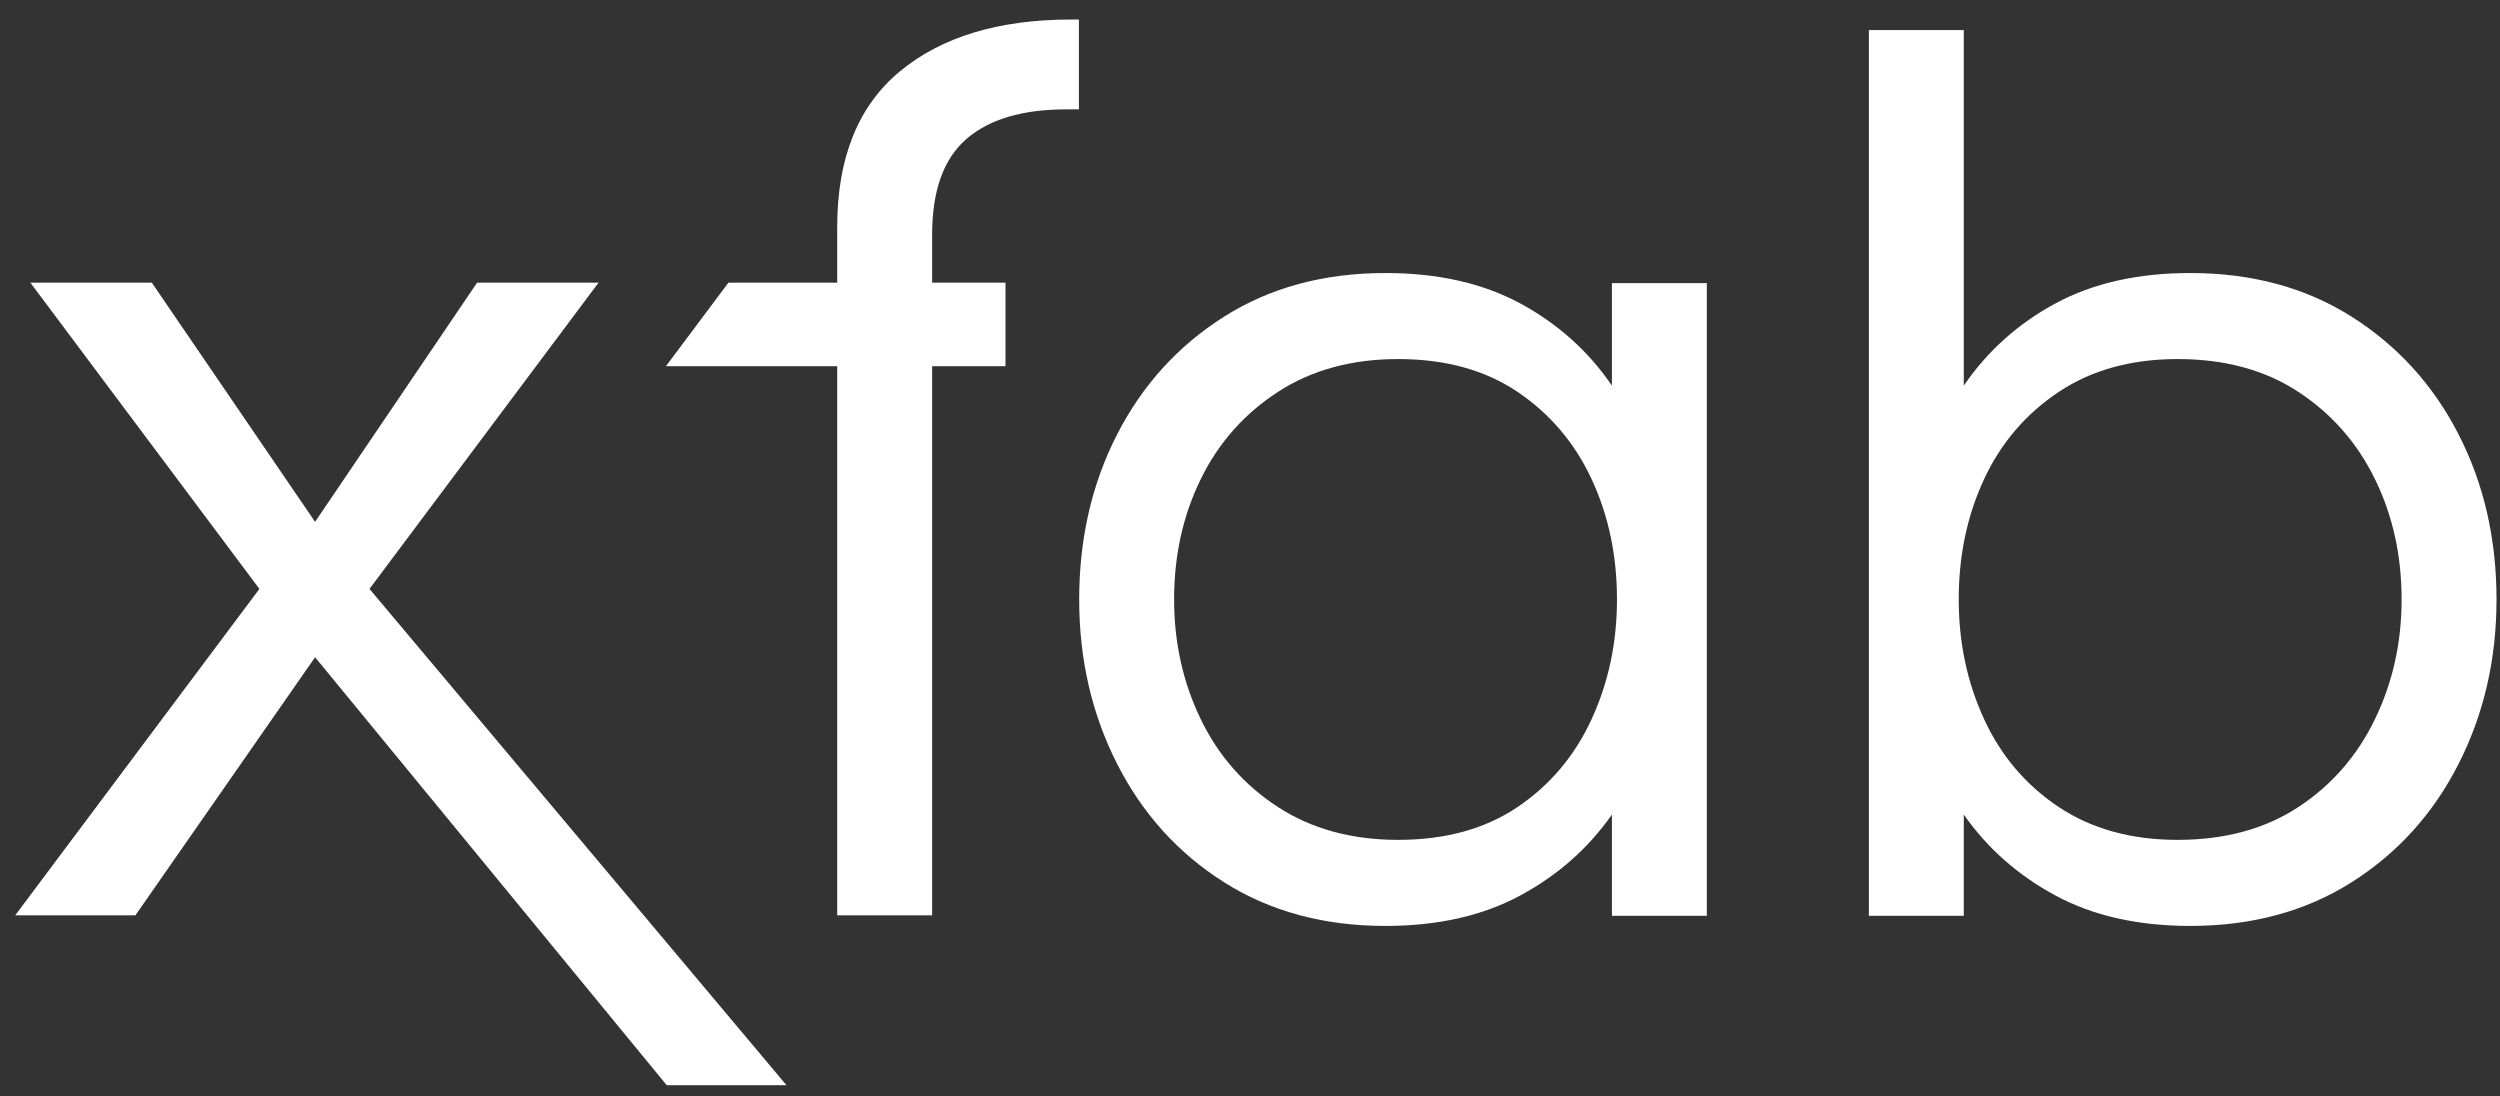
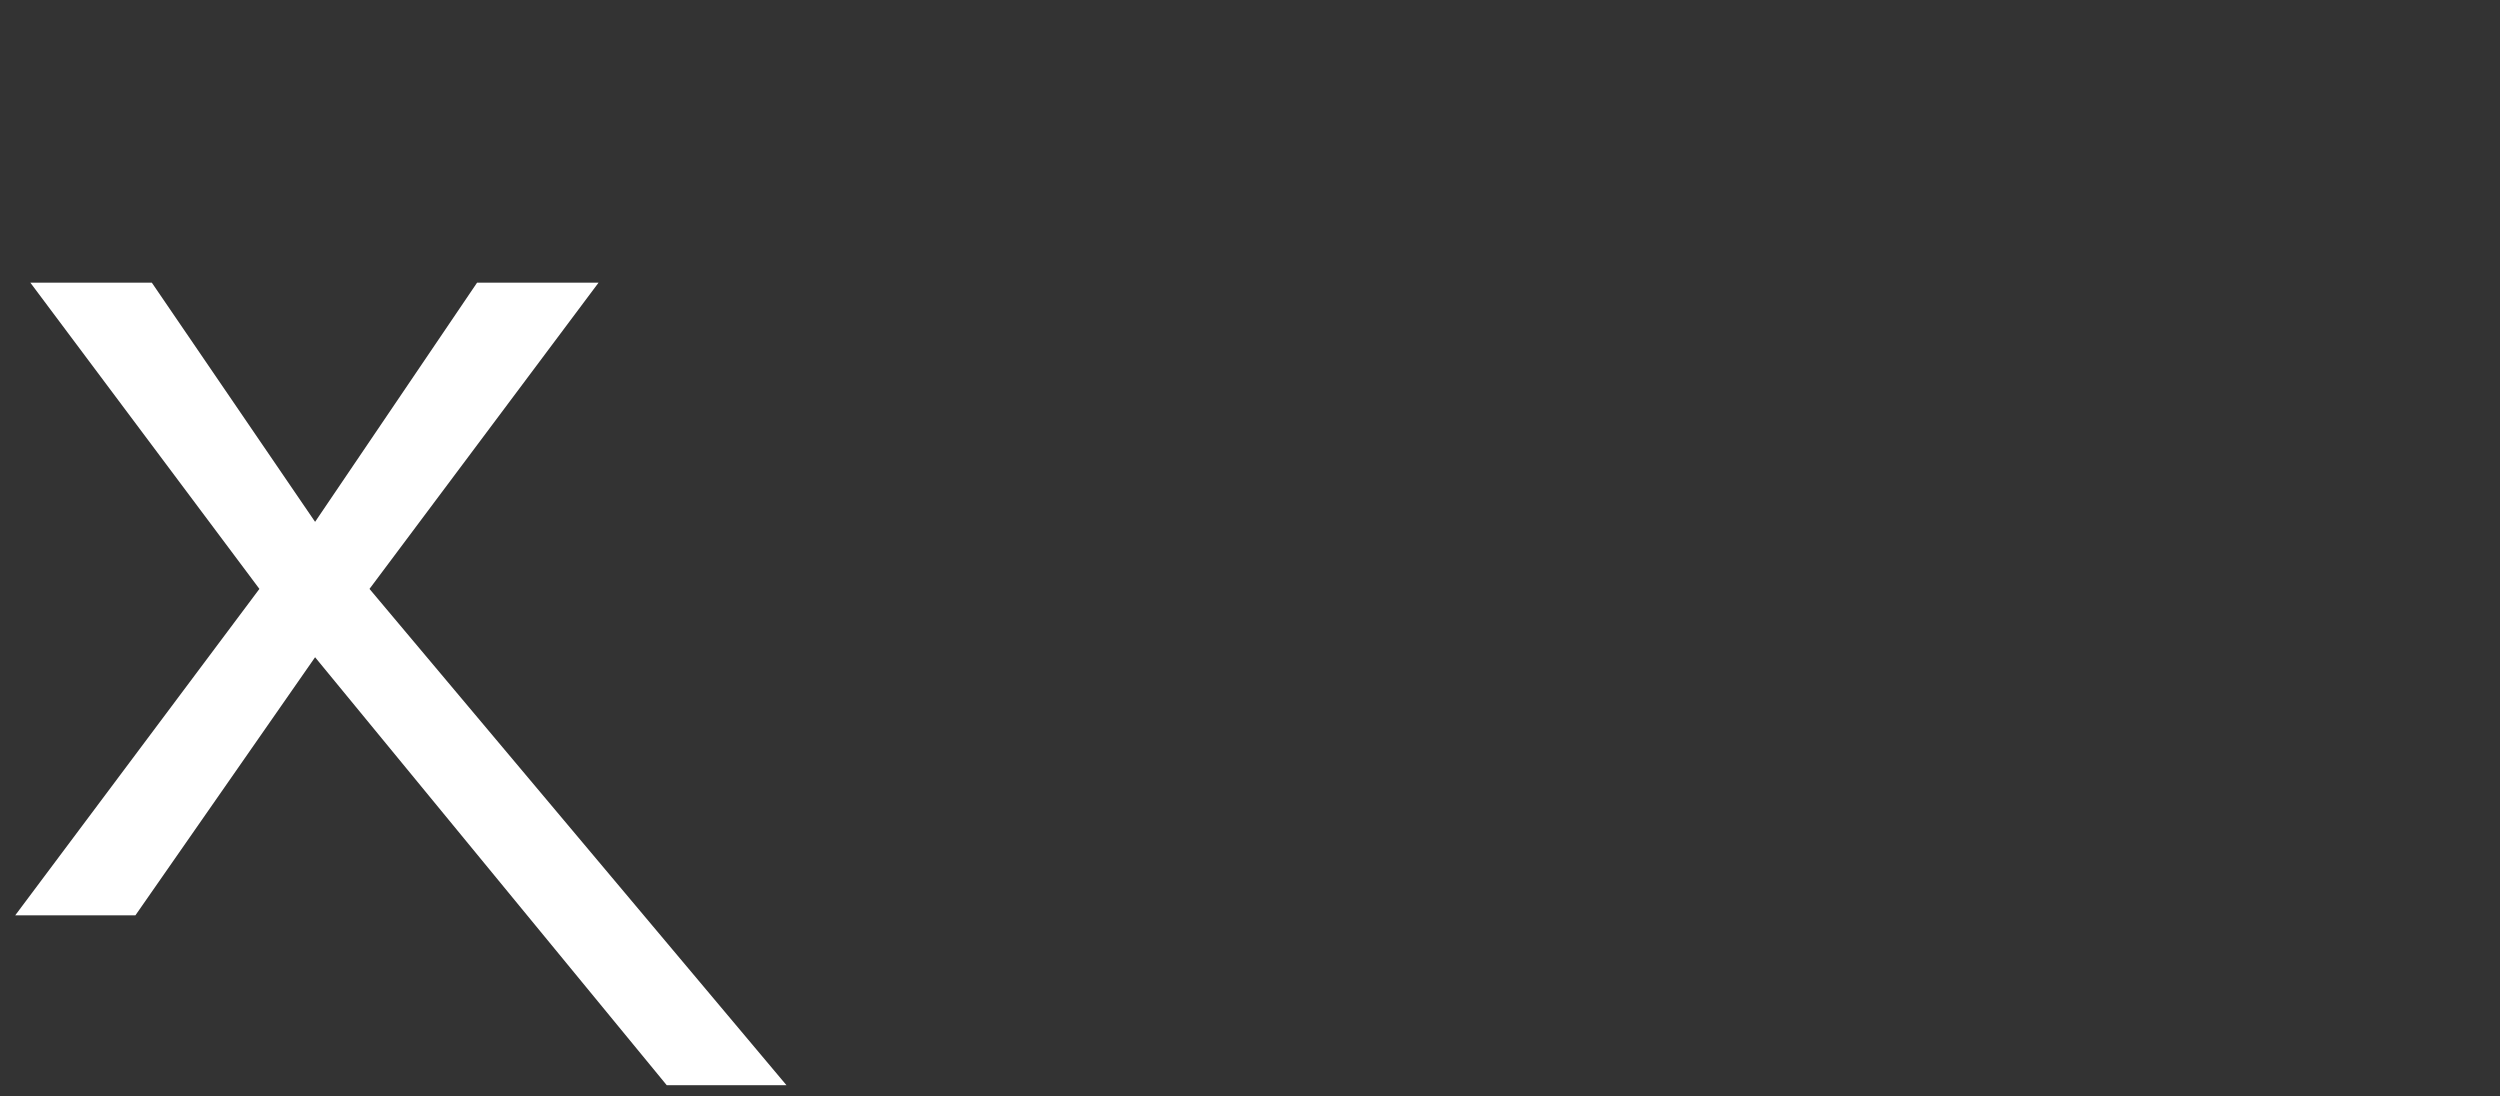
<svg xmlns="http://www.w3.org/2000/svg" width="114px" height="50px" viewBox="0 0 114 50" version="1.1">
  <rect x="0" y="0" width="114" height="50" fill="#333333" stroke="none" />
  <title>Logo White_BG Petrol</title>
  <desc>Created with Sketch.</desc>
  <g id="Page-1" stroke="none" stroke-width="1" fill="none" fill-rule="evenodd">
    <g id="Logo-White_BG-Petrol" fill="#FFFFFF">
      <g id="_208013424">
-         <path d="M38.177,41.74 L38.177,16.699 L33.215,16.699 L30.366,16.699 L33.215,12.891 L38.177,12.891 L38.177,10.353 C38.177,7.199 39.129,4.833 41.033,3.256 C42.937,1.679 45.543,0.89 48.852,0.89 L49.198,0.89 L49.198,4.987 L48.621,4.987 C46.62,4.987 45.101,5.439 44.062,6.343 C43.024,7.247 42.505,8.699 42.505,10.699 L42.505,12.891 L45.851,12.891 L45.851,16.699 L42.505,16.699 L42.505,41.74 L38.177,41.74 Z" id="_208842840" />
        <polygon id="_208843368" points="0.693 41.74 11.829 26.854 1.385 12.891 6.924 12.891 14.368 23.796 21.754 12.891 27.293 12.891 16.849 26.854 35.864 49.486 30.404 49.486 14.368 29.97 6.174 41.74" />
-         <path d="M63.175,42.222 C60.367,42.222 57.915,41.558 55.818,40.231 C53.722,38.904 52.096,37.106 50.942,34.836 C49.788,32.567 49.211,30.067 49.211,27.335 C49.211,24.566 49.788,22.056 50.942,19.806 C52.096,17.556 53.722,15.767 55.818,14.44 C57.915,13.113 60.367,12.45 63.175,12.45 C65.56,12.45 67.608,12.911 69.32,13.834 C71.032,14.758 72.427,16.008 73.504,17.585 L73.504,12.911 L77.831,12.911 L77.831,41.76 L73.504,41.76 L73.504,37.144 C72.427,38.683 71.032,39.914 69.32,40.837 C67.608,41.76 65.56,42.222 63.175,42.222 Z M63.752,38.298 C65.906,38.298 67.724,37.798 69.205,36.798 C70.686,35.798 71.811,34.461 72.58,32.788 C73.35,31.115 73.734,29.297 73.734,27.335 C73.734,25.335 73.35,23.508 72.58,21.854 C71.811,20.2 70.686,18.873 69.205,17.873 C67.724,16.873 65.906,16.373 63.752,16.373 C61.636,16.373 59.809,16.873 58.27,17.873 C56.732,18.873 55.558,20.2 54.751,21.854 C53.943,23.508 53.539,25.335 53.539,27.335 C53.539,29.297 53.943,31.115 54.751,32.788 C55.558,34.461 56.732,35.798 58.27,36.798 C59.809,37.798 61.636,38.298 63.752,38.298 Z" id="_208013352" fill-rule="nonzero" />
-         <path d="M99.877,42.222 C97.492,42.222 95.444,41.76 93.732,40.837 C92.02,39.914 90.626,38.683 89.548,37.144 L89.548,41.76 L85.221,41.76 L85.221,1.372 L89.548,1.372 L89.548,17.585 C90.626,16.008 92.02,14.758 93.732,13.834 C95.444,12.911 97.492,12.45 99.877,12.45 C102.685,12.45 105.138,13.113 107.234,14.44 C109.33,15.767 110.956,17.556 112.11,19.806 C113.264,22.056 113.841,24.566 113.841,27.335 C113.841,30.067 113.264,32.567 112.11,34.836 C110.956,37.106 109.33,38.904 107.234,40.231 C105.138,41.558 102.685,42.222 99.877,42.222 Z M99.3,38.298 C101.454,38.298 103.291,37.798 104.811,36.798 C106.33,35.798 107.494,34.461 108.301,32.788 C109.109,31.115 109.513,29.297 109.513,27.335 C109.513,25.335 109.109,23.508 108.301,21.854 C107.494,20.2 106.33,18.873 104.811,17.873 C103.291,16.873 101.454,16.373 99.3,16.373 C97.184,16.373 95.376,16.873 93.876,17.873 C92.376,18.873 91.241,20.2 90.472,21.854 C89.702,23.508 89.318,25.335 89.318,27.335 C89.318,29.297 89.702,31.115 90.472,32.788 C91.241,34.461 92.376,35.798 93.876,36.798 C95.376,37.798 97.184,38.298 99.3,38.298 Z" id="_208013304" fill-rule="nonzero" />
      </g>
    </g>
  </g>
</svg>